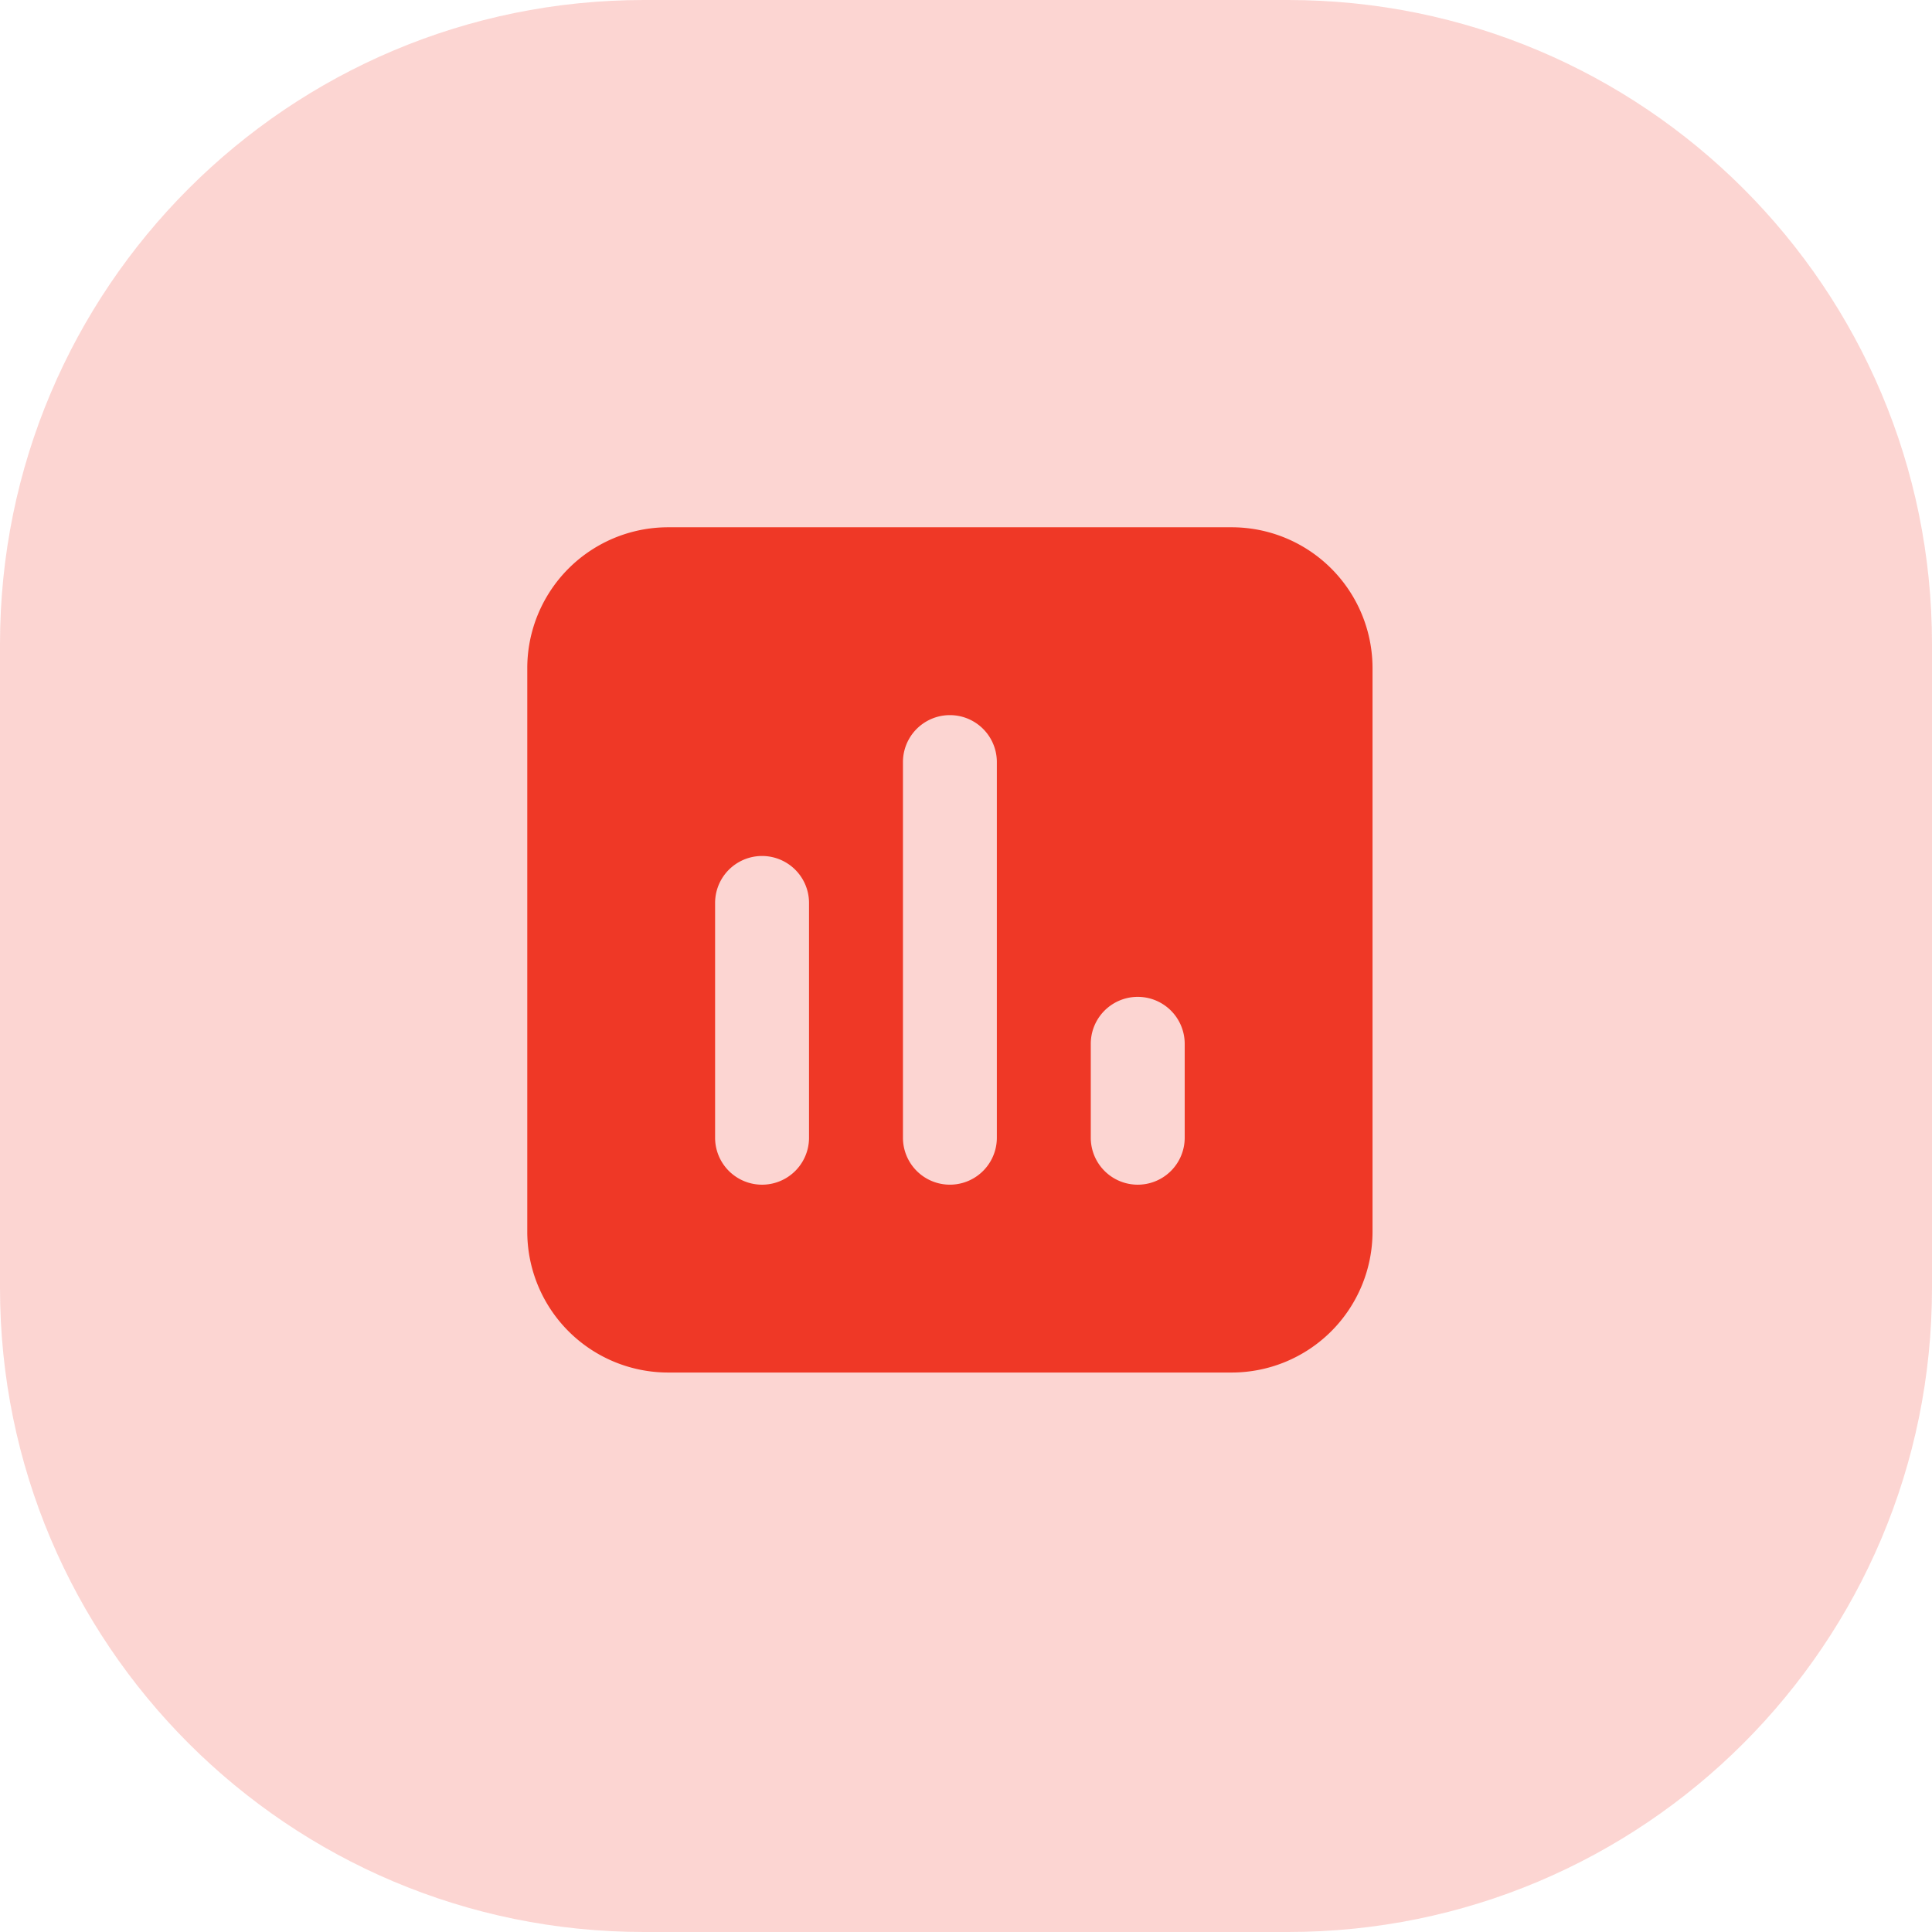
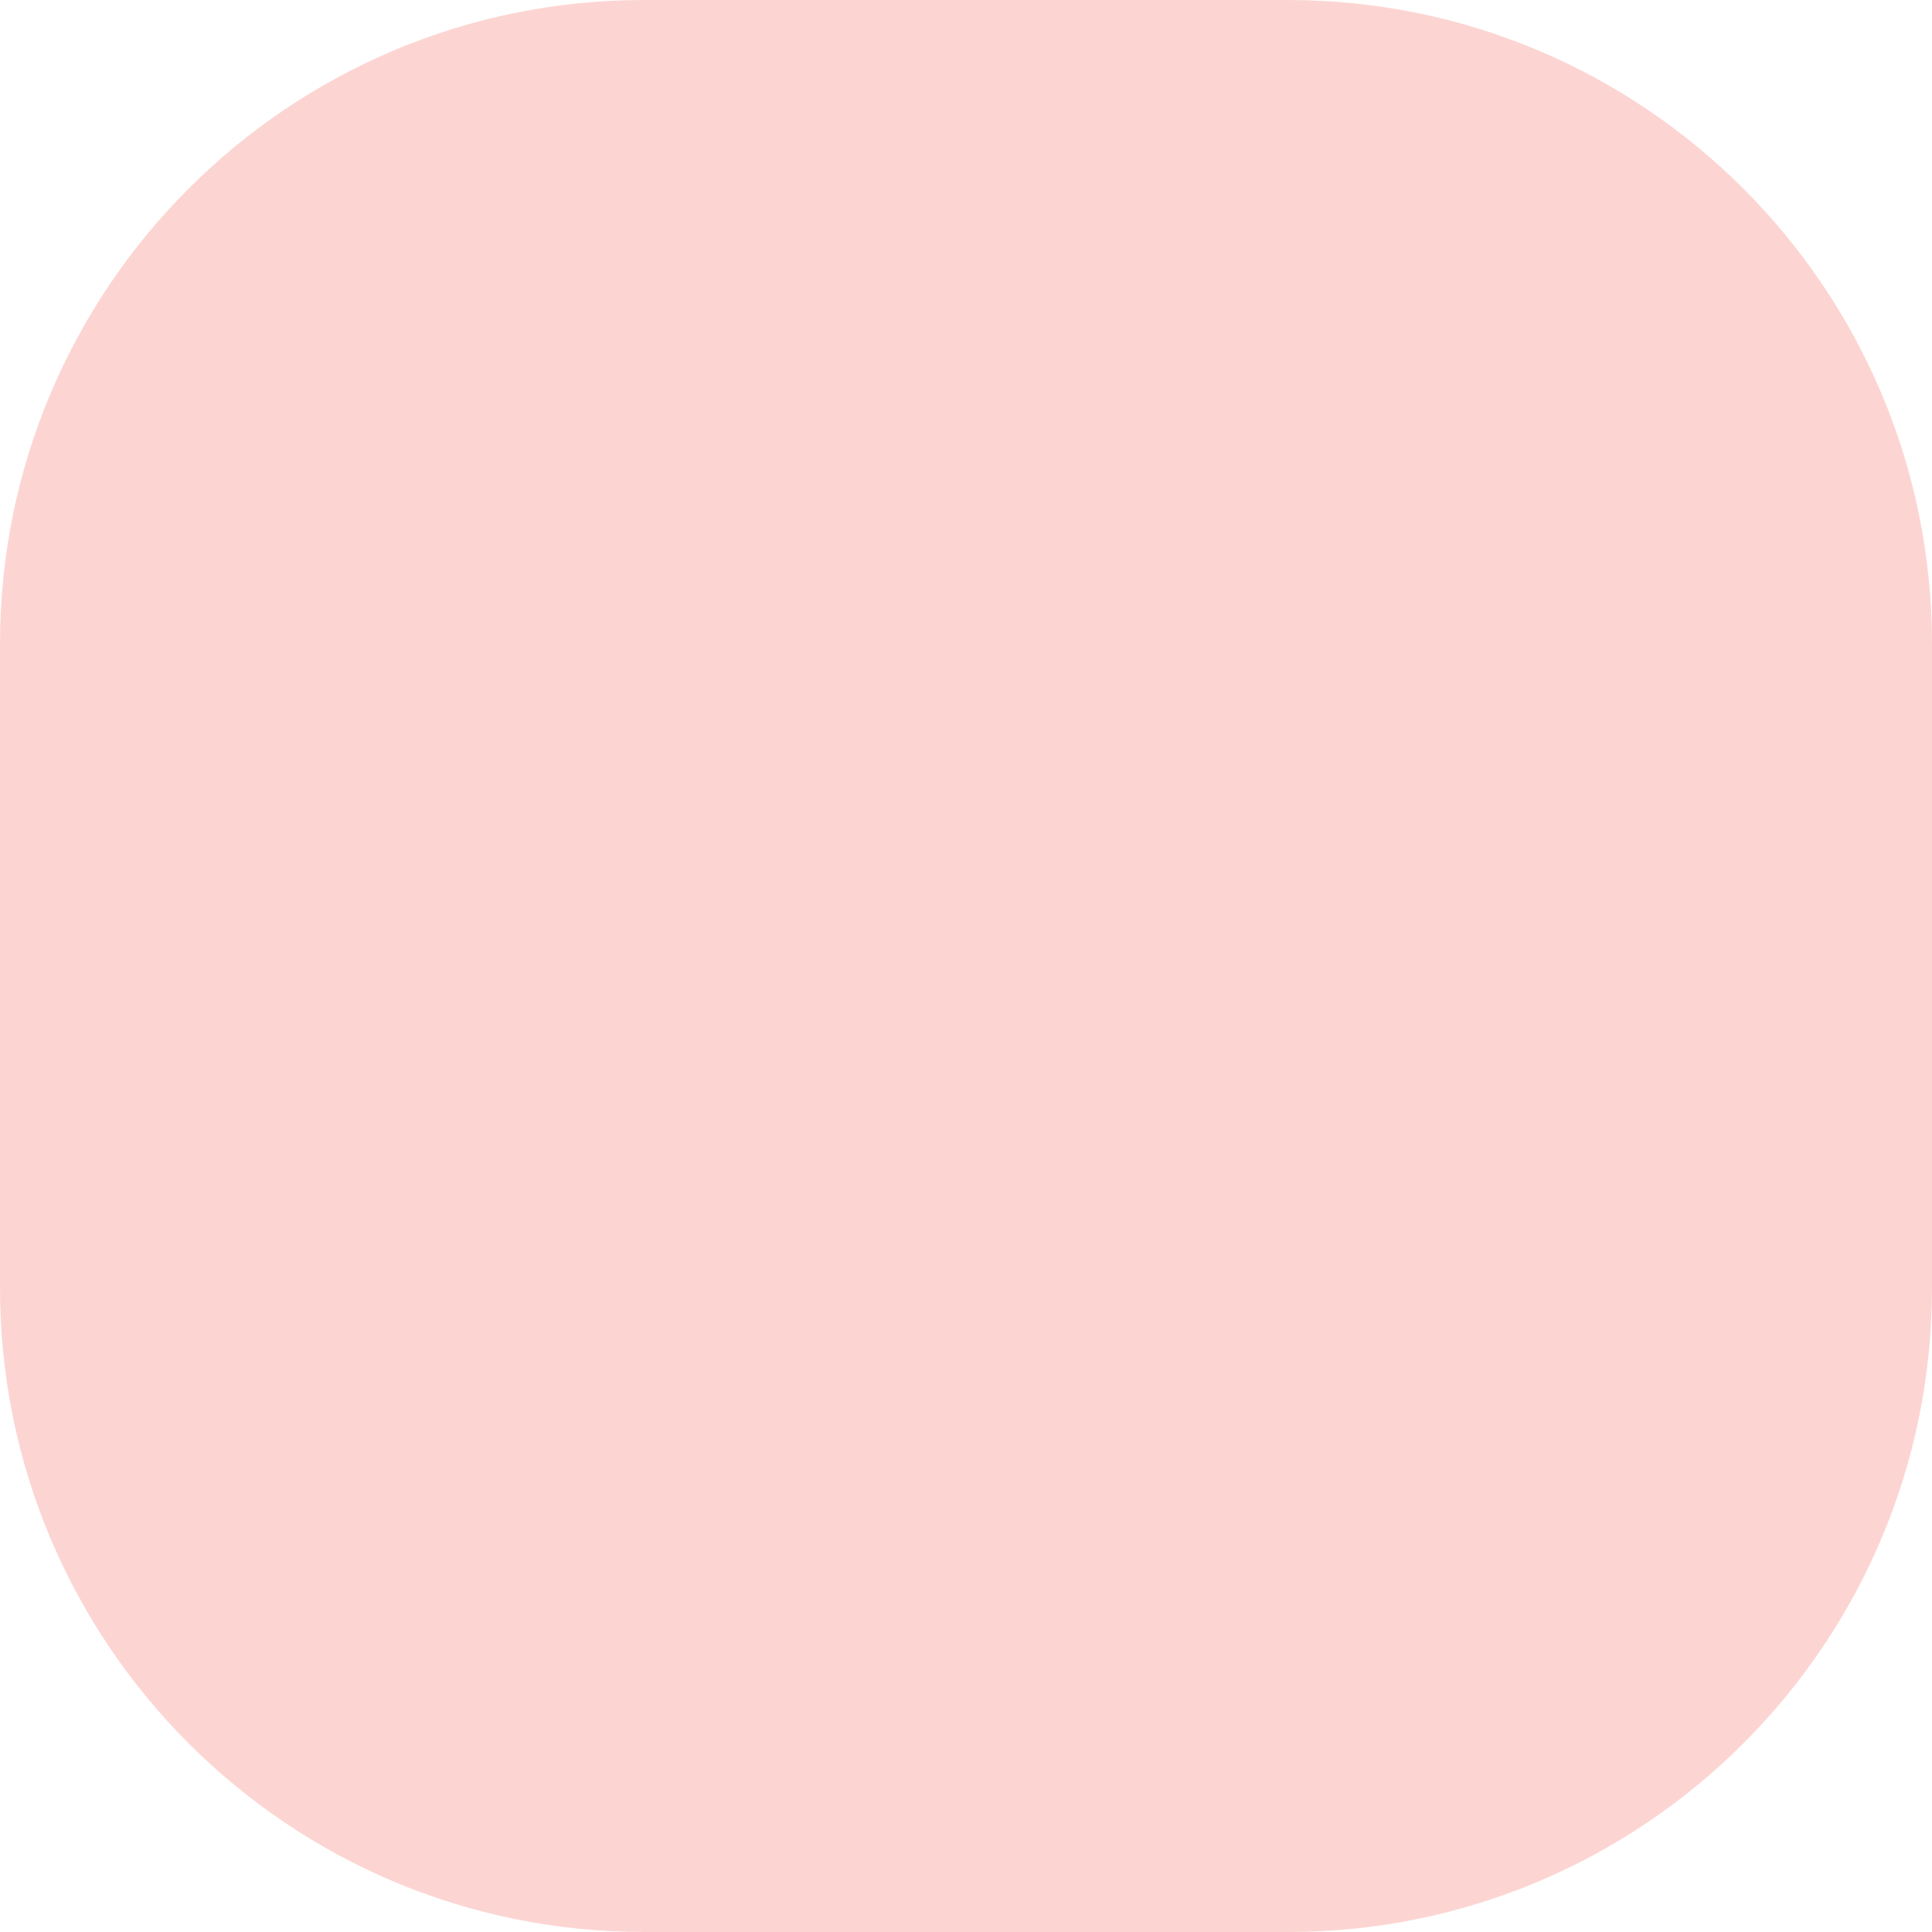
<svg xmlns="http://www.w3.org/2000/svg" width="60" height="60" fill="none">
  <path opacity=".21" fill-rule="evenodd" clip-rule="evenodd" d="M0 30v10c0 11.046 8.954 20 20 20h20c11.046 0 20-8.954 20-20V20C60 8.954 51.046 0 40 0H20C8.954 0 0 8.954 0 20v10Z" fill="#EF3826" />
-   <path fill-rule="evenodd" clip-rule="evenodd" d="M16.375 20.75a4.375 4.375 0 0 1 4.375-4.375h17.5a4.375 4.375 0 0 1 4.375 4.375v17.5a4.375 4.375 0 0 1-4.375 4.375h-17.5a4.375 4.375 0 0 1-4.375-4.375v-17.5Zm14.583 2.917a1.458 1.458 0 1 0-2.916 0v11.666a1.458 1.458 0 1 0 2.916 0V23.667Zm-5.833 4.375a1.458 1.458 0 1 0-2.917 0v7.291a1.458 1.458 0 0 0 2.917 0v-7.291Zm11.667 4.375a1.458 1.458 0 0 0-2.917 0v2.916a1.458 1.458 0 1 0 2.917 0v-2.916Z" fill="#EF3826" />
</svg>